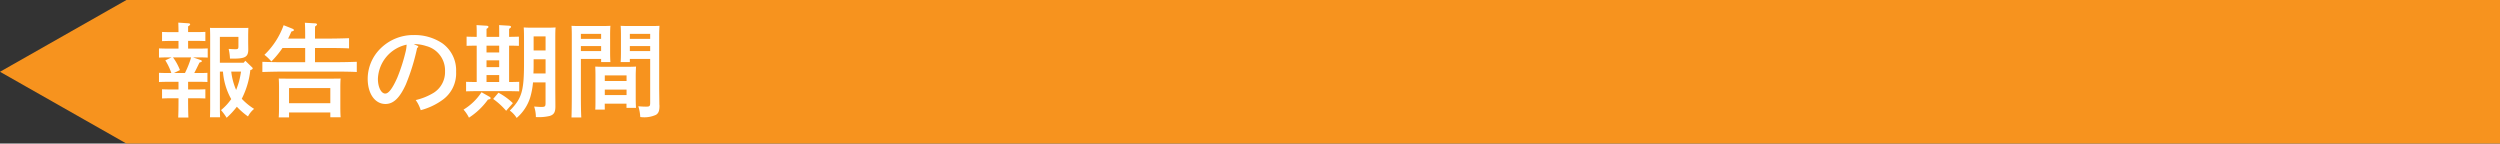
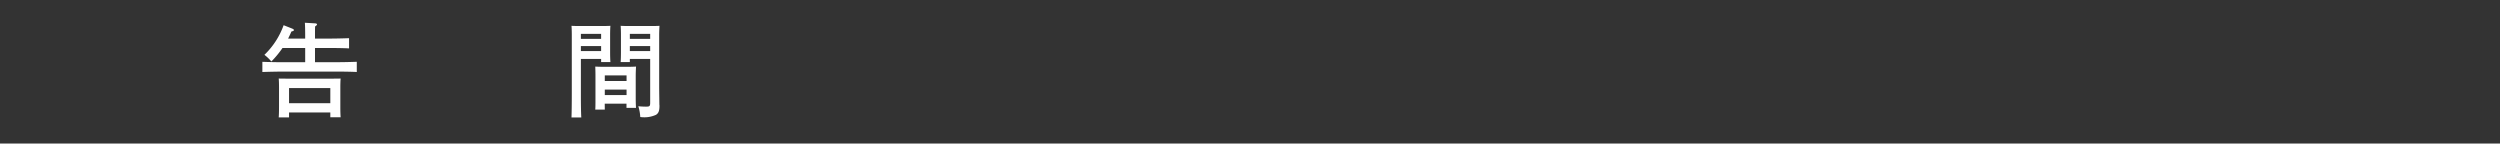
<svg xmlns="http://www.w3.org/2000/svg" id="テキスト他" viewBox="0 0 367 21.074">
  <rect x="0" y="0" width="367" height="21.074" fill="#333333" stroke="none" />
  <defs>
    <style>
      .cls-1 {
        fill: #f7931e;
      }

      .cls-2 {
        fill: #fff;
      }
    </style>
  </defs>
  <title>sp_tenken_title_5_kikan</title>
-   <polygon class="cls-1" points="367 0 18.559 0 0 10.537 18.559 21.074 367 21.074 367 0" />
  <g>
-     <path class="cls-2" d="M57,22.54c.1.03.165.09.165.165,0,.09-.03.1-.345.21-.36.735-.555,1.14-.765,1.53h.825c.525,0,.915-.015,1.11-.03v1.35c-.195-.015-.615-.03-1.11-.03H55.152V26.86h1.335c.33,0,.87-.015,1.2-.03v1.35c-.315-.015-.795-.03-1.2-.03H55.152v.2c0,1.125.015,2.085.045,2.625H53.7c.03-.585.045-1.41.045-2.625v-.2H52.527c-.4,0-.885.015-1.2.03V26.83c.33.015.885.03,1.2.03h1.215V25.735H52.078c-.405,0-.885.015-1.2.03v-1.35c.33.015.87.03,1.2.03h.615a8.995,8.995,0,0,0-.885-1.86l.915-.435h-.645c-.405,0-.885.015-1.2.03V20.83c.33.015.87.03,1.2.03h1.665V19.735H52.527c-.4,0-.885.015-1.2.03v-1.35c.33.015.885.03,1.2.03h1.215c0-.585-.015-1.05-.03-1.4l1.47.1c.165.015.27.06.27.15s-.09.18-.3.3v.84h1.335c.33,0,.87-.015,1.2-.03v1.35c-.315-.015-.795-.03-1.2-.03H55.152V20.86h1.725c.345,0,.9-.015,1.155-.03v1.35c-.24-.015-.735-.03-1.155-.03h-1Zm-4.065-.39a8.017,8.017,0,0,1,1.02,1.86l-.885.435h1.62a13.821,13.821,0,0,0,.63-1.455,7.87,7.87,0,0,0,.27-.84Zm10.095,6.075a9.019,9.019,0,0,0,1.814,1.485,3.492,3.492,0,0,0-.9,1.11,10.71,10.71,0,0,1-1.635-1.425,11.878,11.878,0,0,1-1.5,1.62,8.326,8.326,0,0,0-.825-1.125,8.078,8.078,0,0,0,1.5-1.62c-.09-.165-.195-.345-.285-.54a9.754,9.754,0,0,1-.93-3.495h-.45v5.1c0,.69.015,1.275.03,1.6H58.362c.015-.36.03-.855.03-1.6v-10.2c0-.48-.015-1.05-.03-1.32.33.015.63.015,1.08.015h3.479c.45,0,.75,0,1.08-.015-.015.255-.03.765-.03,1.215v.825c0,.2.015,1.05.015,1.125,0,1.08-.435,1.35-2.175,1.35H61.3a8.055,8.055,0,0,0-.195-1.425c.225.015.795.045,1,.045.36,0,.435-.075.435-.405v-1.41H59.817V22.93h3.495l.24-.285.945.915c.1.09.135.135.135.2,0,.1-.075.165-.255.225l-.09.03a12.231,12.231,0,0,1-1.17,4.035Zm-1.545-3.99a9.488,9.488,0,0,0,.72,2.7c.165-.435.315-.855.435-1.29.12-.465.21-.945.285-1.41Z" transform="translate(-27.539 -13.725)" />
    <path class="cls-2" d="M72.34,19.315c0-1.2-.015-1.83-.045-2.25l1.53.09c.15.015.255.075.255.15s-.09.18-.285.3c-.015.345-.015.765-.015,1.71v.075h2c.9,0,2.22-.03,3-.06v1.5c-.78-.045-2.1-.06-3-.06h-2v2.085h3.15c.945,0,2.22-.03,2.985-.06v1.5c-.795-.045-2.07-.06-2.985-.06H69.04c-.825,0-2.175.03-2.985.06V22.8c.78.03,2.13.06,2.985.06h3.3V20.77H69.01a14.107,14.107,0,0,1-1.635,1.98,6.518,6.518,0,0,0-1.02-.975,11.321,11.321,0,0,0,2.82-4.35l1.215.48c.21.09.285.135.285.225,0,.12-.03.135-.36.225-.15.36-.315.705-.48,1.035h2.5Zm-2.37,11.64H68.455c.03-.36.045-.855.045-1.59v-2.79c0-.48-.015-1.05-.045-1.32.525.015.99.015,1.65.015H75.88c.675,0,1.14,0,1.665-.015-.03.27-.045.84-.045,1.32v2.8c0,.7.015,1.215.045,1.56H76.03v-.7H69.97Zm6.06-4.3H69.97v2.22h6.06Z" transform="translate(-27.539 -13.725)" />
-     <path class="cls-2" d="M88.776,20.425c.135.06.165.09.165.165s-.06.12-.165.165a31.008,31.008,0,0,1-1.665,5.385c-.9,1.965-1.815,2.85-2.985,2.85-1.545,0-2.61-1.515-2.61-3.7a6.264,6.264,0,0,1,1.89-4.455,6.828,6.828,0,0,1,4.9-1.965A7.254,7.254,0,0,1,92.5,20.1a4.874,4.874,0,0,1,1.995,4.17,4.772,4.772,0,0,1-2.04,4.155A9.622,9.622,0,0,1,89.3,29.9a5.068,5.068,0,0,0-.735-1.485,9.024,9.024,0,0,0,2.655-1.08,3.588,3.588,0,0,0,1.65-3.15,3.69,3.69,0,0,0-2.76-3.7,5.628,5.628,0,0,0-1.845-.285ZM83.016,25.3c0,1.215.48,2.16,1.08,2.16.5,0,1.065-.765,1.755-2.31a25.668,25.668,0,0,0,1.2-3.7,5.34,5.34,0,0,0,.18-1.17A5.336,5.336,0,0,0,83.016,25.3Z" transform="translate(-27.539 -13.725)" />
-     <path class="cls-2" d="M99.365,27.91c.15.09.195.135.195.21,0,.12-.06.165-.39.225A10.319,10.319,0,0,1,96.38,31a5.1,5.1,0,0,0-.795-1.185,8.293,8.293,0,0,0,2.64-2.55Zm-1.845-7.485c-.435,0-1.065.015-1.485.03v-1.35c.42.015,1.05.03,1.485.03V18.37c0-.42-.015-.75-.03-.96l1.485.09c.18.015.27.075.27.165s-.075.165-.285.3v1.17h1.86V18.37c0-.42,0-.75-.015-.96l1.47.09c.18.015.285.075.285.165s-.09.165-.285.3v1.17c.435,0,1.035-.015,1.44-.03v1.35c-.4-.015-1-.03-1.44-.03v5.34c.5,0,.99-.015,1.485-.03v1.4c-.42-.015-1.05-.03-1.485-.03h-4.83c-.435,0-1.065.015-1.485.03v-1.4c.42.015,1.05.03,1.485.03h.075Zm3.3,1v-1H98.96v1Zm-1.86,1.155v1h1.86v-1Zm0,2.16v1.02h1.86v-1.02Zm1.755,2.595a9.625,9.625,0,0,1,2.115,1.53l-.99,1.125a10.6,10.6,0,0,0-1.905-1.74Zm5.07-1.515a11.042,11.042,0,0,1-.42,2.235,6.537,6.537,0,0,1-1.98,2.985,3.9,3.9,0,0,0-1.005-1.08c1.77-1.785,2.085-2.88,2.085-7V20.14c0-1.125,0-1.9-.045-2.385.285.015.54.03.885.03H108.2c.36,0,.615-.015.9-.03-.045.48-.045.885-.045,2.385v6.375c0,.705.015,2.265.015,2.85,0,.825-.21,1.185-.825,1.38a7.024,7.024,0,0,1-2.04.165,4.843,4.843,0,0,0-.255-1.545c.435.03.84.06,1,.06.615,0,.675-.06.675-.63v-2.97Zm1.845-3.39h-1.755v.48c0,.54,0,1.065-.03,1.6h1.785Zm0-3.36h-1.755V21.13h1.755Z" transform="translate(-27.539 -13.725)" />
    <path class="cls-2" d="M112.813,27.46c0,1.59.015,2.76.06,3.51h-1.44c.03-.855.045-1.965.045-3.51V18.85c0-.48-.015-1.065-.045-1.335.45.03.885.03,1.515.03h2.535c.69,0,1.17,0,1.665-.03-.03.27-.045.855-.045,1.335v2.43c0,.7.015,1.215.045,1.56h-1.365v-.465h-2.97Zm2.97-8.76h-2.97v.735h2.97Zm0,1.785h-2.97v.735h2.97Zm.54,9.33h-1.4c.03-.36.03-.855.03-1.6V24.835c0-.48-.015-1.065-.03-1.335.33.015.645.03,1.08.03h3.825c.435,0,.75-.015,1.08-.03-.015.27-.045.855-.045,1.335V28c0,.7.015,1.215.045,1.56h-1.4v-.615h-3.195Zm3.195-5.025h-3.195v.825h3.195Zm0,2.085h-3.195v.81h3.195ZM120,22.84h-1.35c.03-.345.045-.855.045-1.56V18.85c0-.48-.015-1.065-.045-1.335.48.03.96.03,1.65.03h2.55c.63,0,1.05,0,1.5-.03-.015.27-.045.855-.045,1.335v7.59c0,.57.015,1.44.03,2.64a1.187,1.187,0,0,1,.015.165c0,.75-.135,1.095-.51,1.335a4.127,4.127,0,0,1-2.25.33h-.06a6.474,6.474,0,0,0-.285-1.59,10.8,10.8,0,0,0,1.14.06c.525,0,.6-.075.6-.585v-6.42H120Zm2.985-4.14H120v.735h2.985Zm0,1.785H120v.735h2.985Z" transform="translate(-27.539 -13.725)" />
  </g>
</svg>